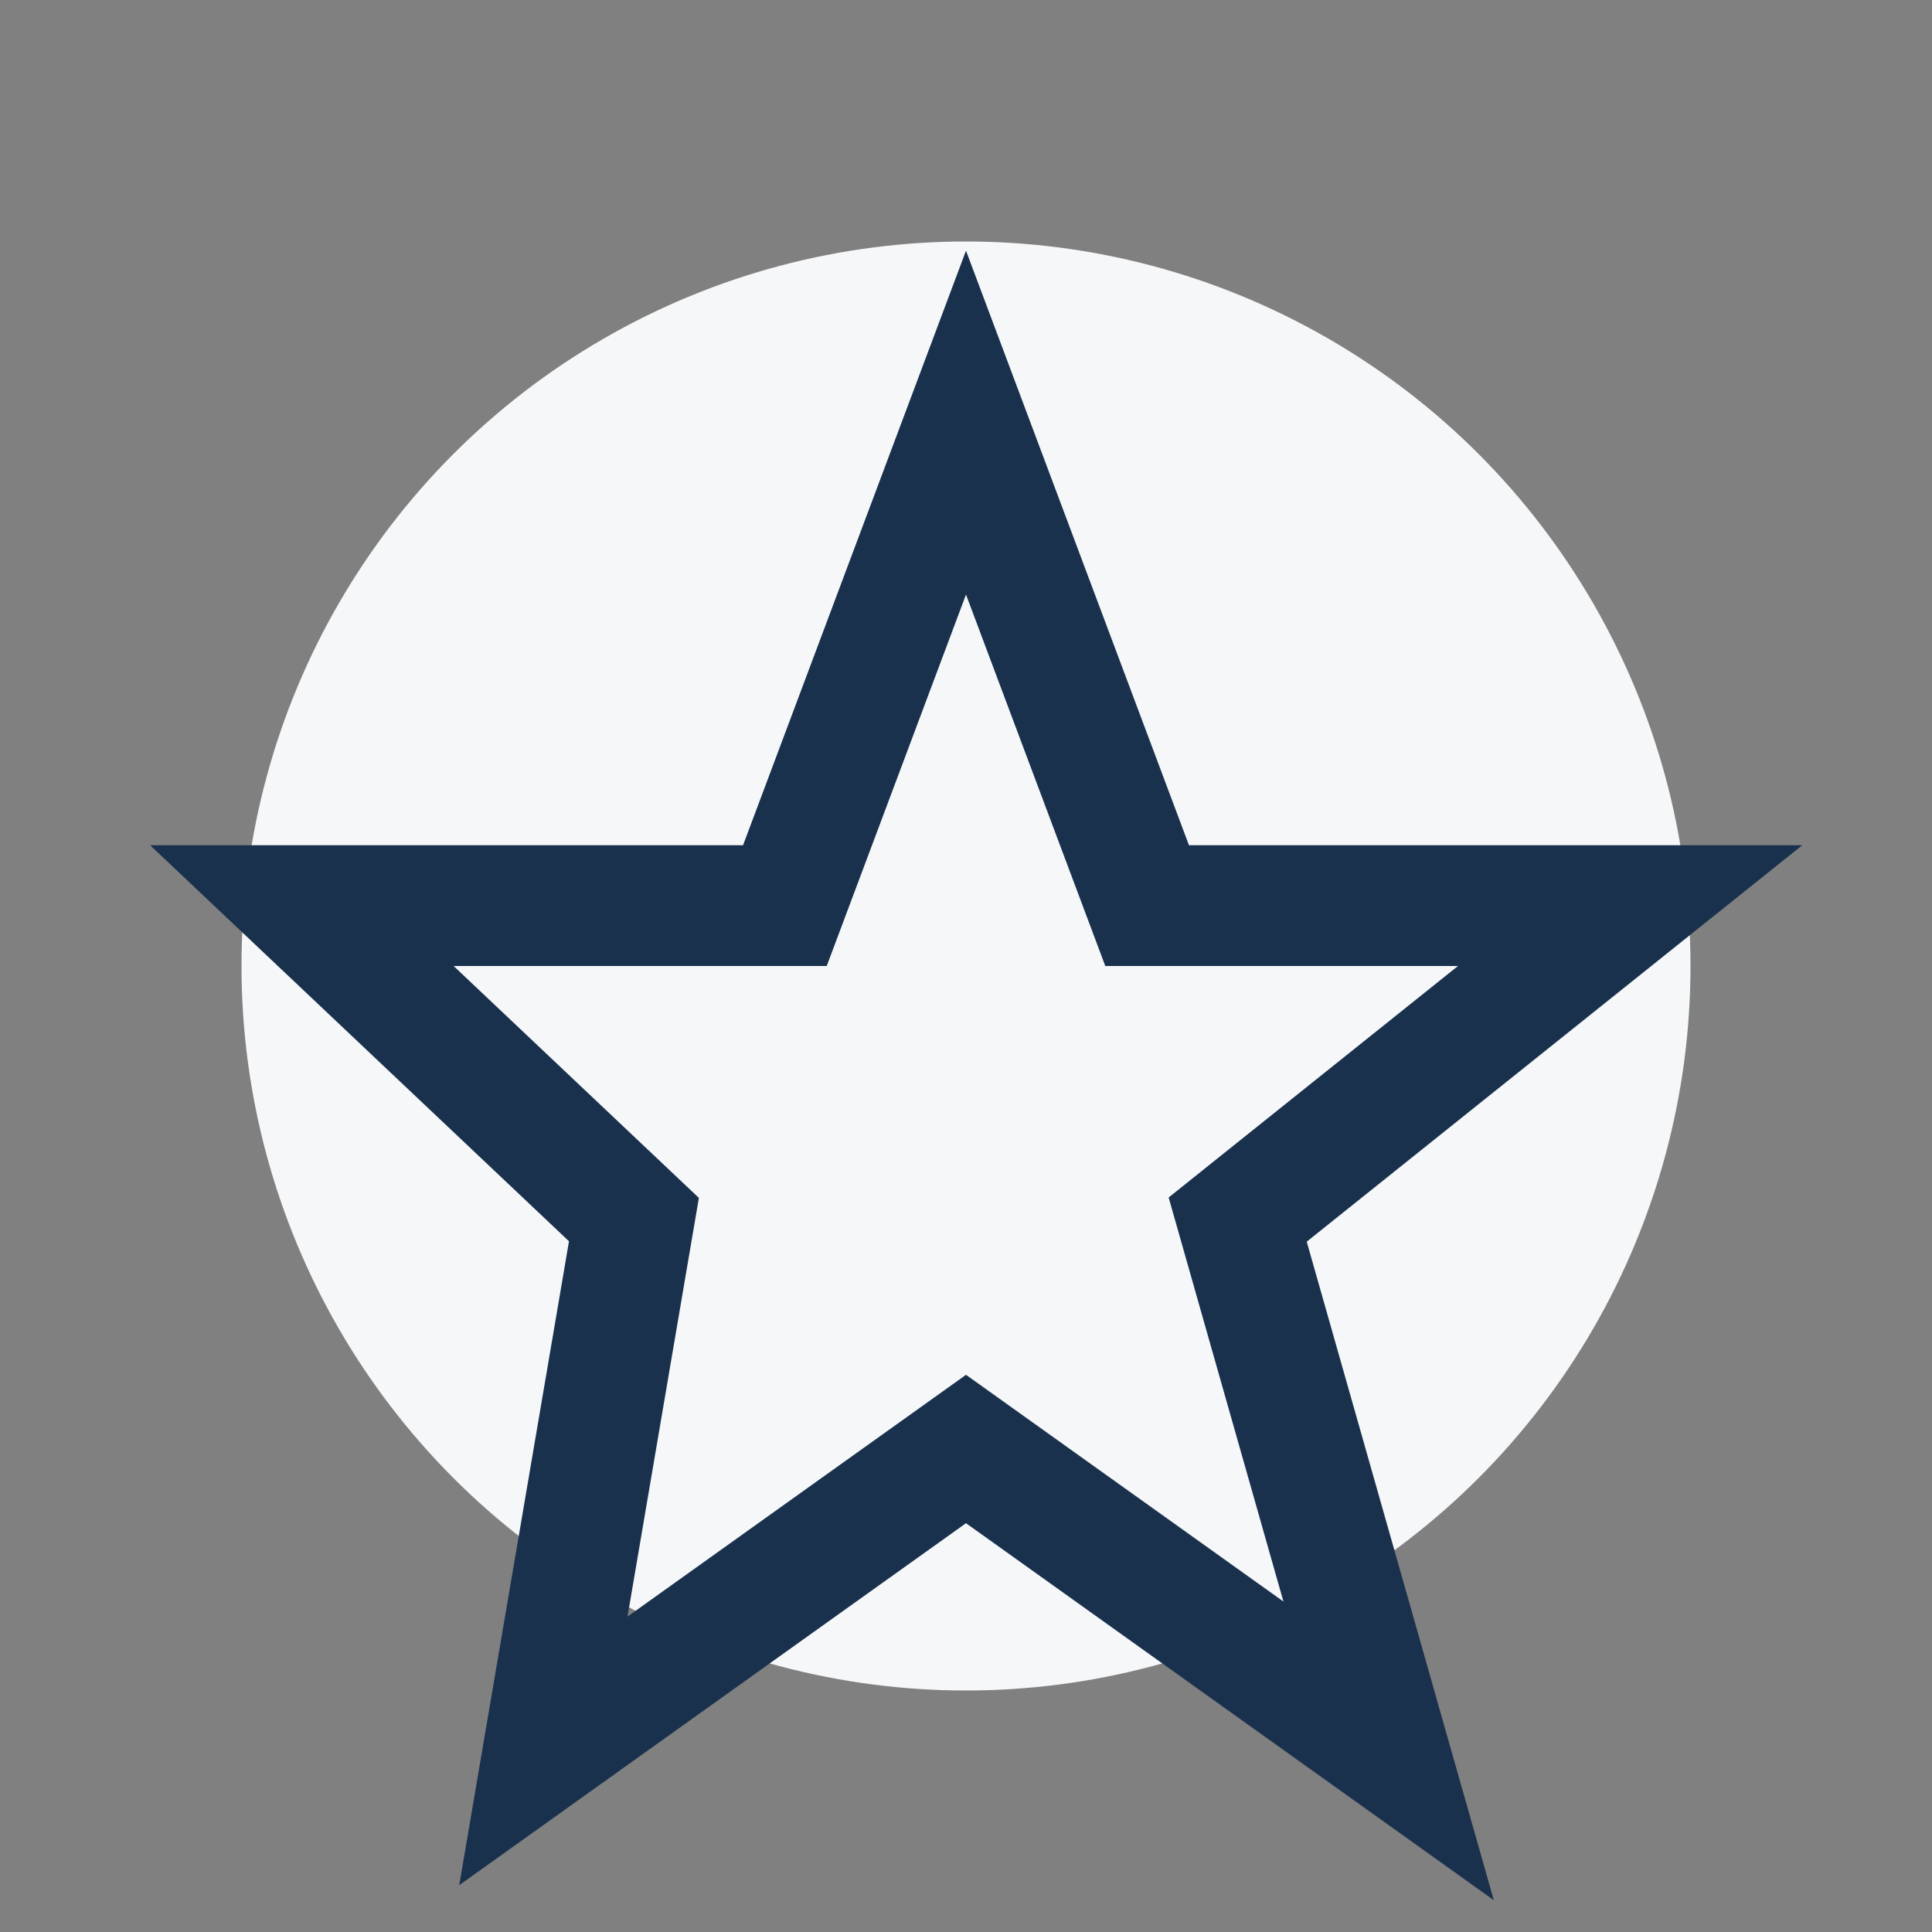
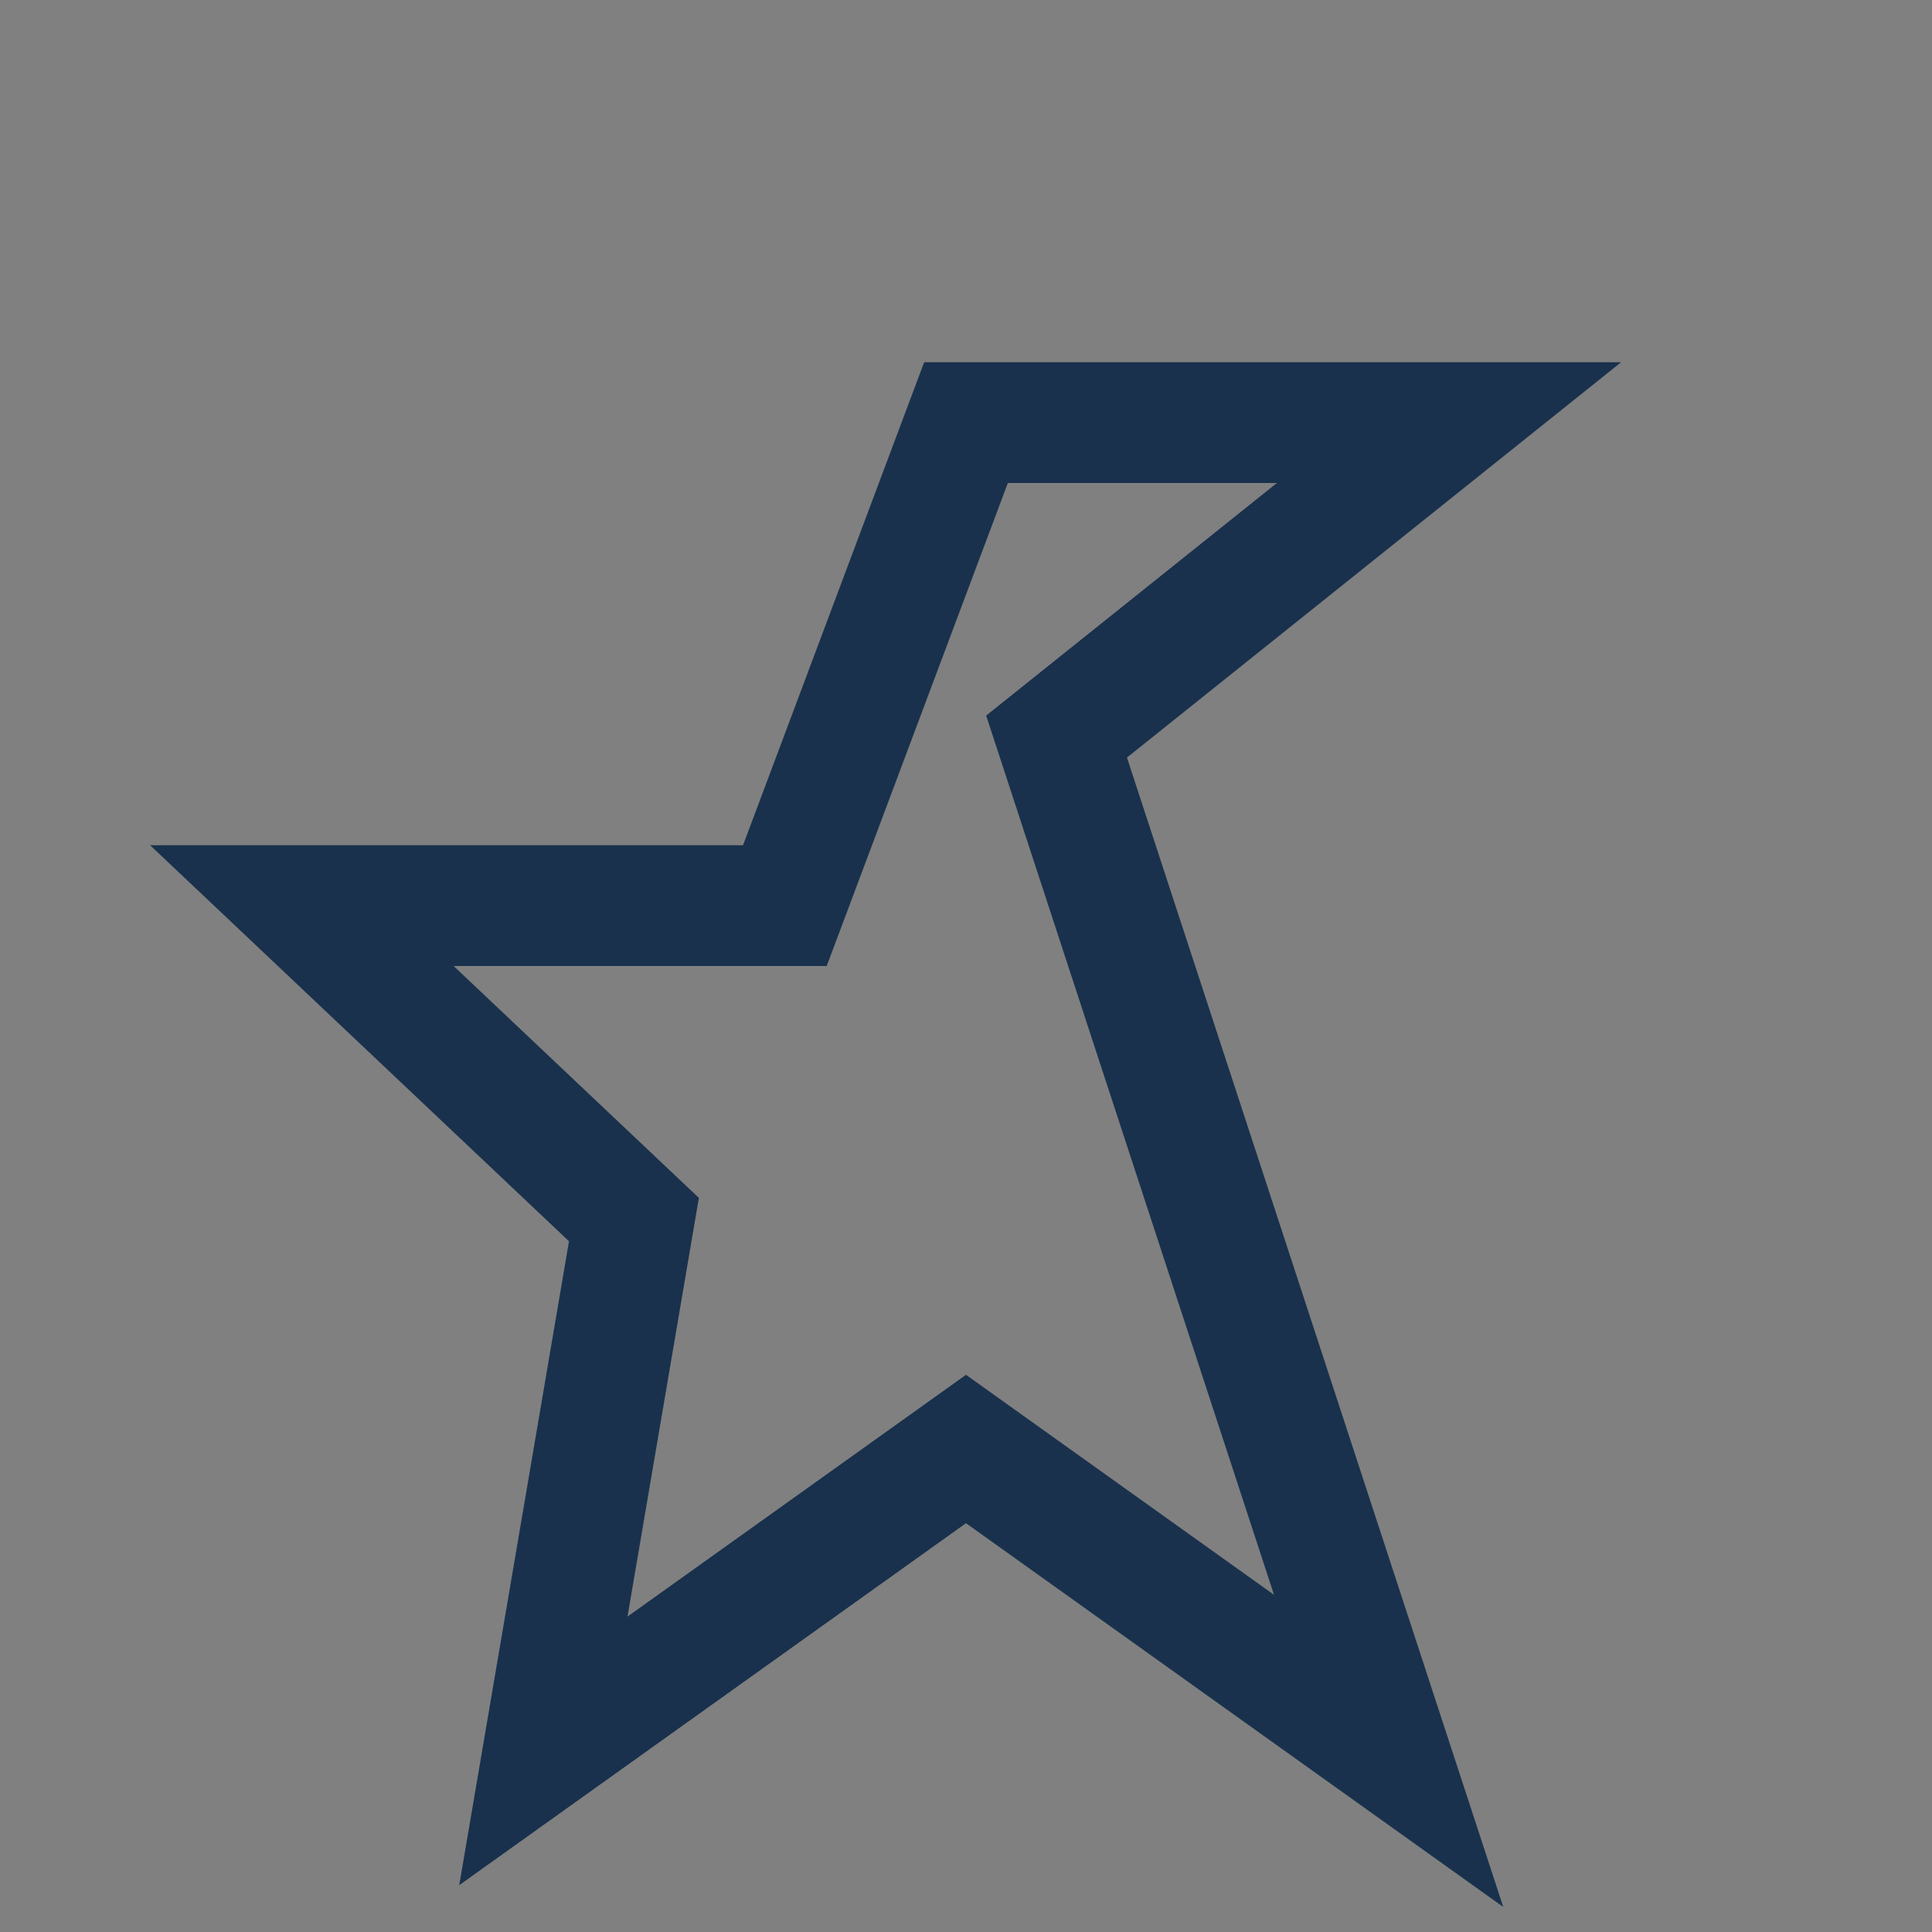
<svg xmlns="http://www.w3.org/2000/svg" width="32" height="32" viewBox="0 0 32 32">
  <rect x="0" y="0" width="32" height="32" fill="#808080" stroke="none" />
-   <circle cx="16" cy="16" r="12" fill="#f6f7f9" />
-   <path d="M16 7l3 8h8l-6.5 5.2L23 29l-7-5-7 5 1.5-8.8L5 15h8l3-8z" fill="none" stroke="#19314D" stroke-width="2" />
+   <path d="M16 7h8l-6.5 5.2L23 29l-7-5-7 5 1.5-8.8L5 15h8l3-8z" fill="none" stroke="#19314D" stroke-width="2" />
</svg>